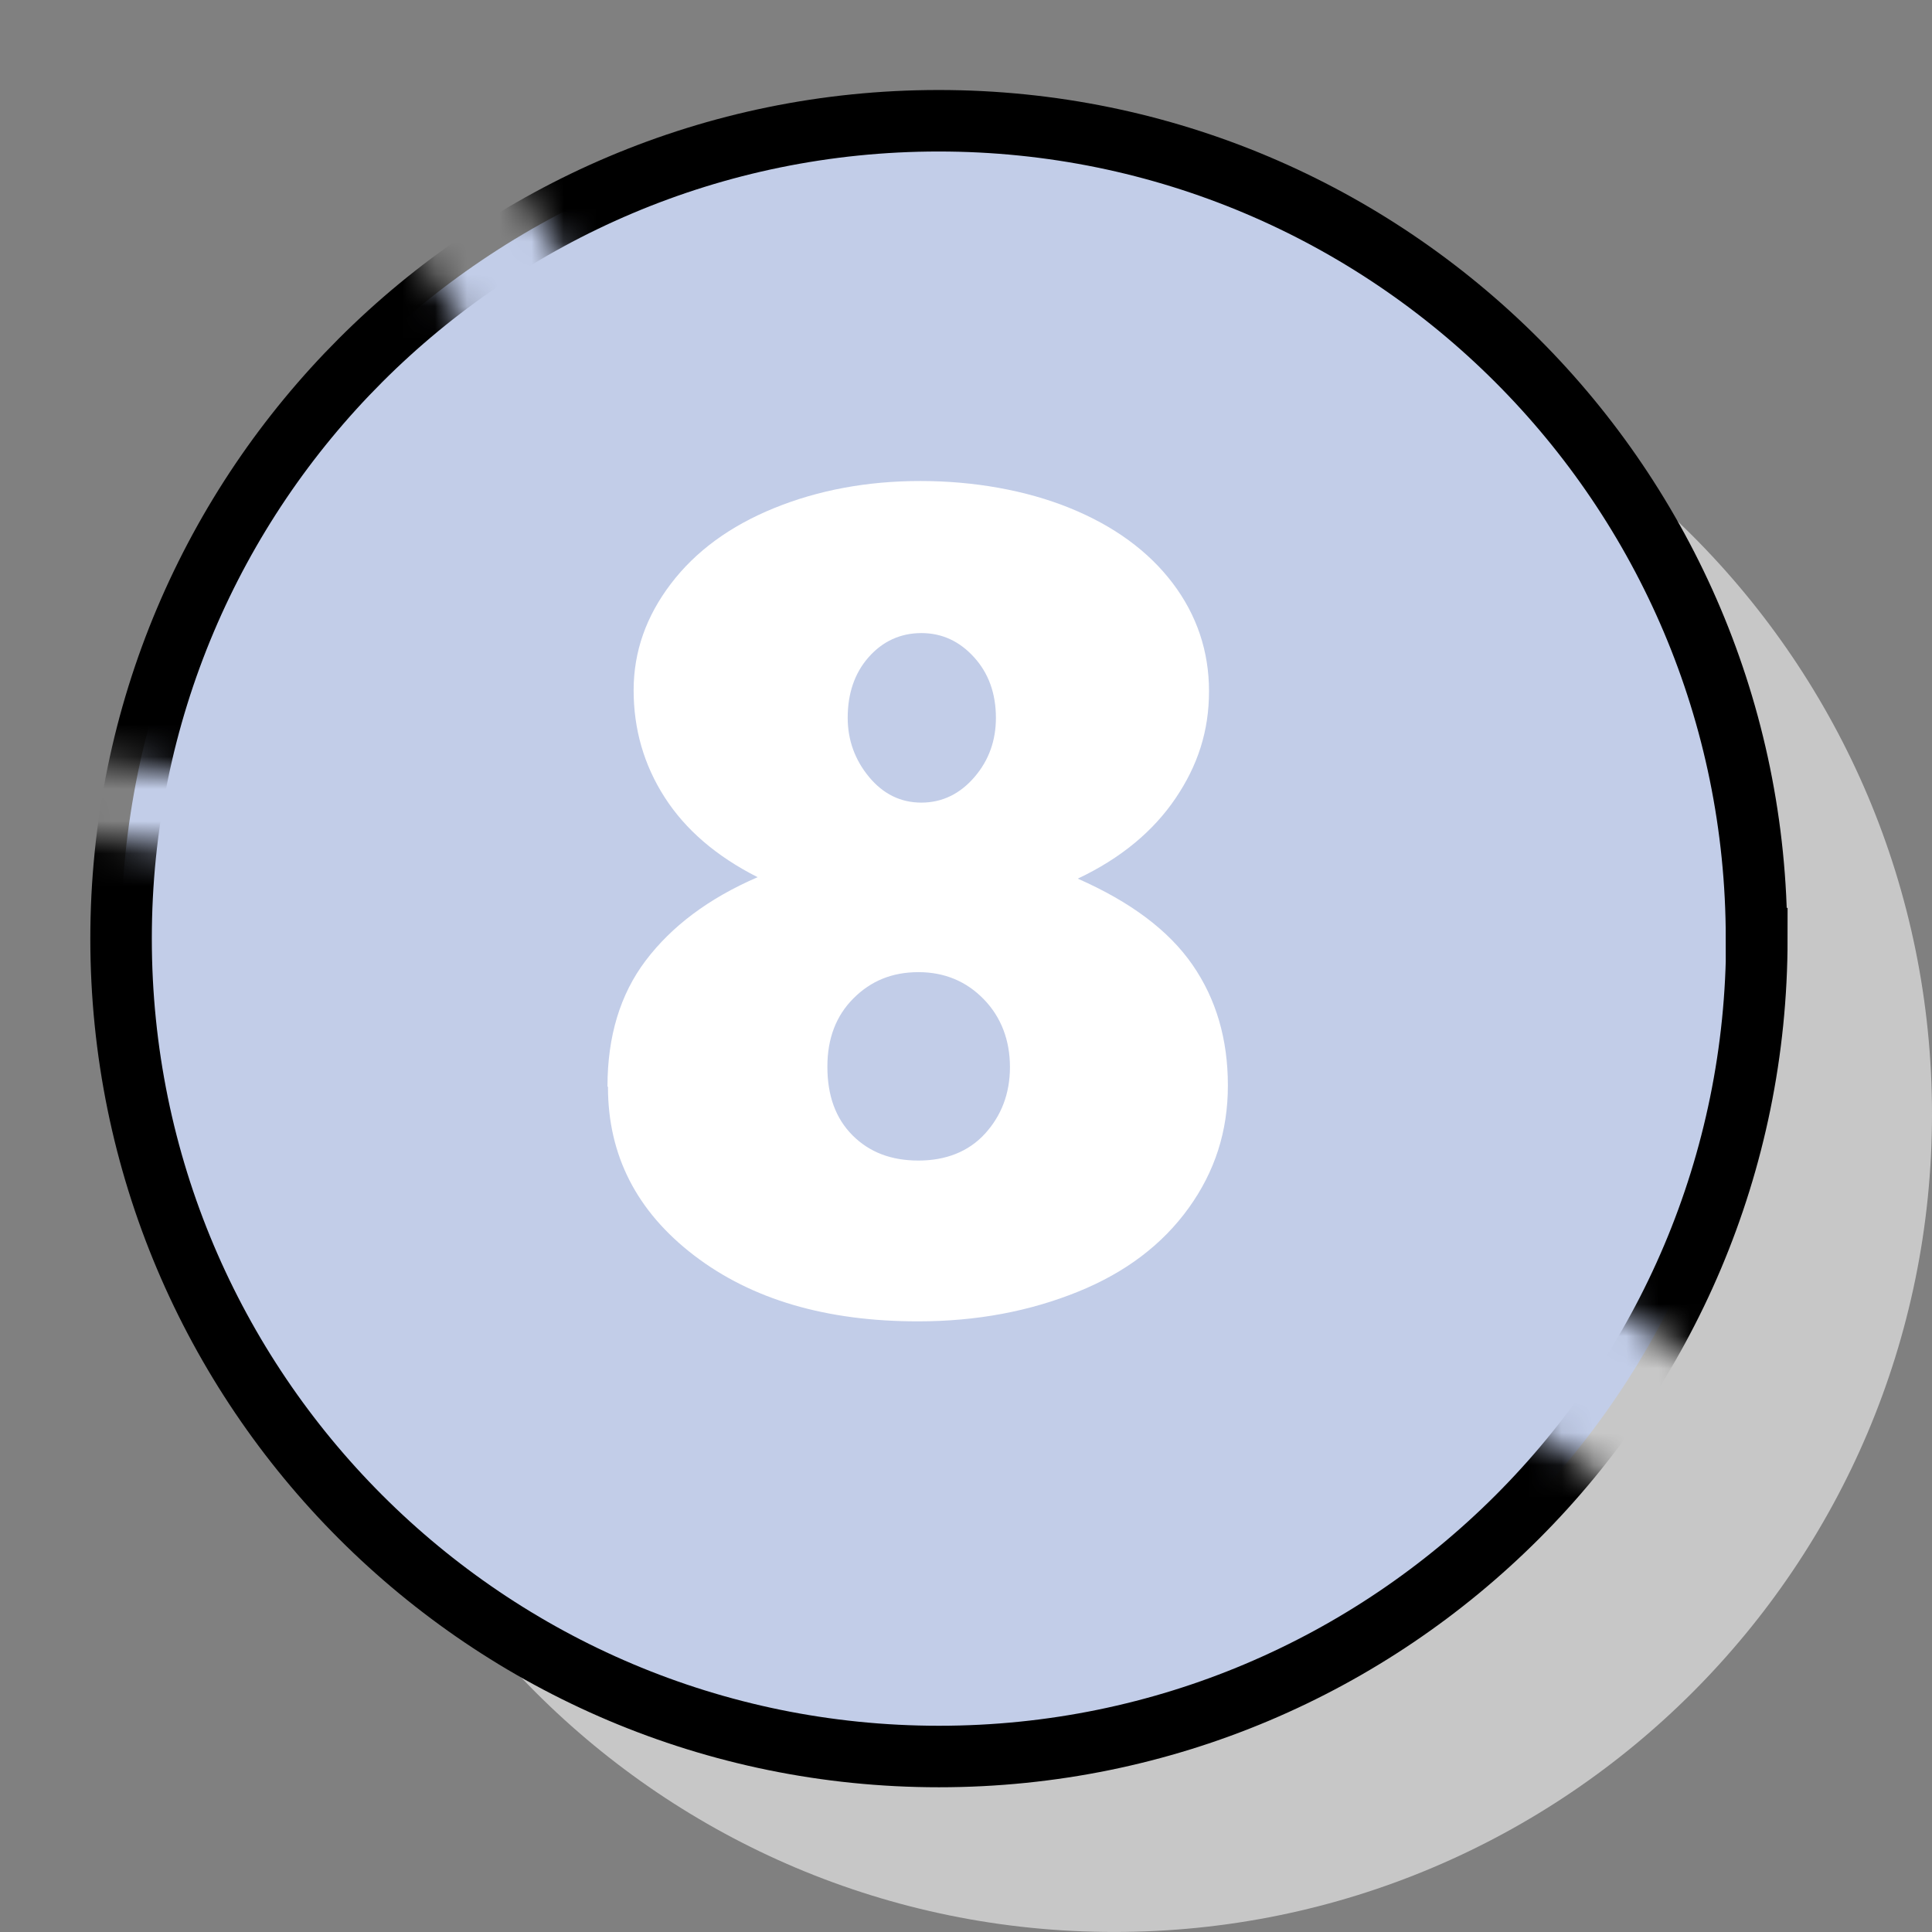
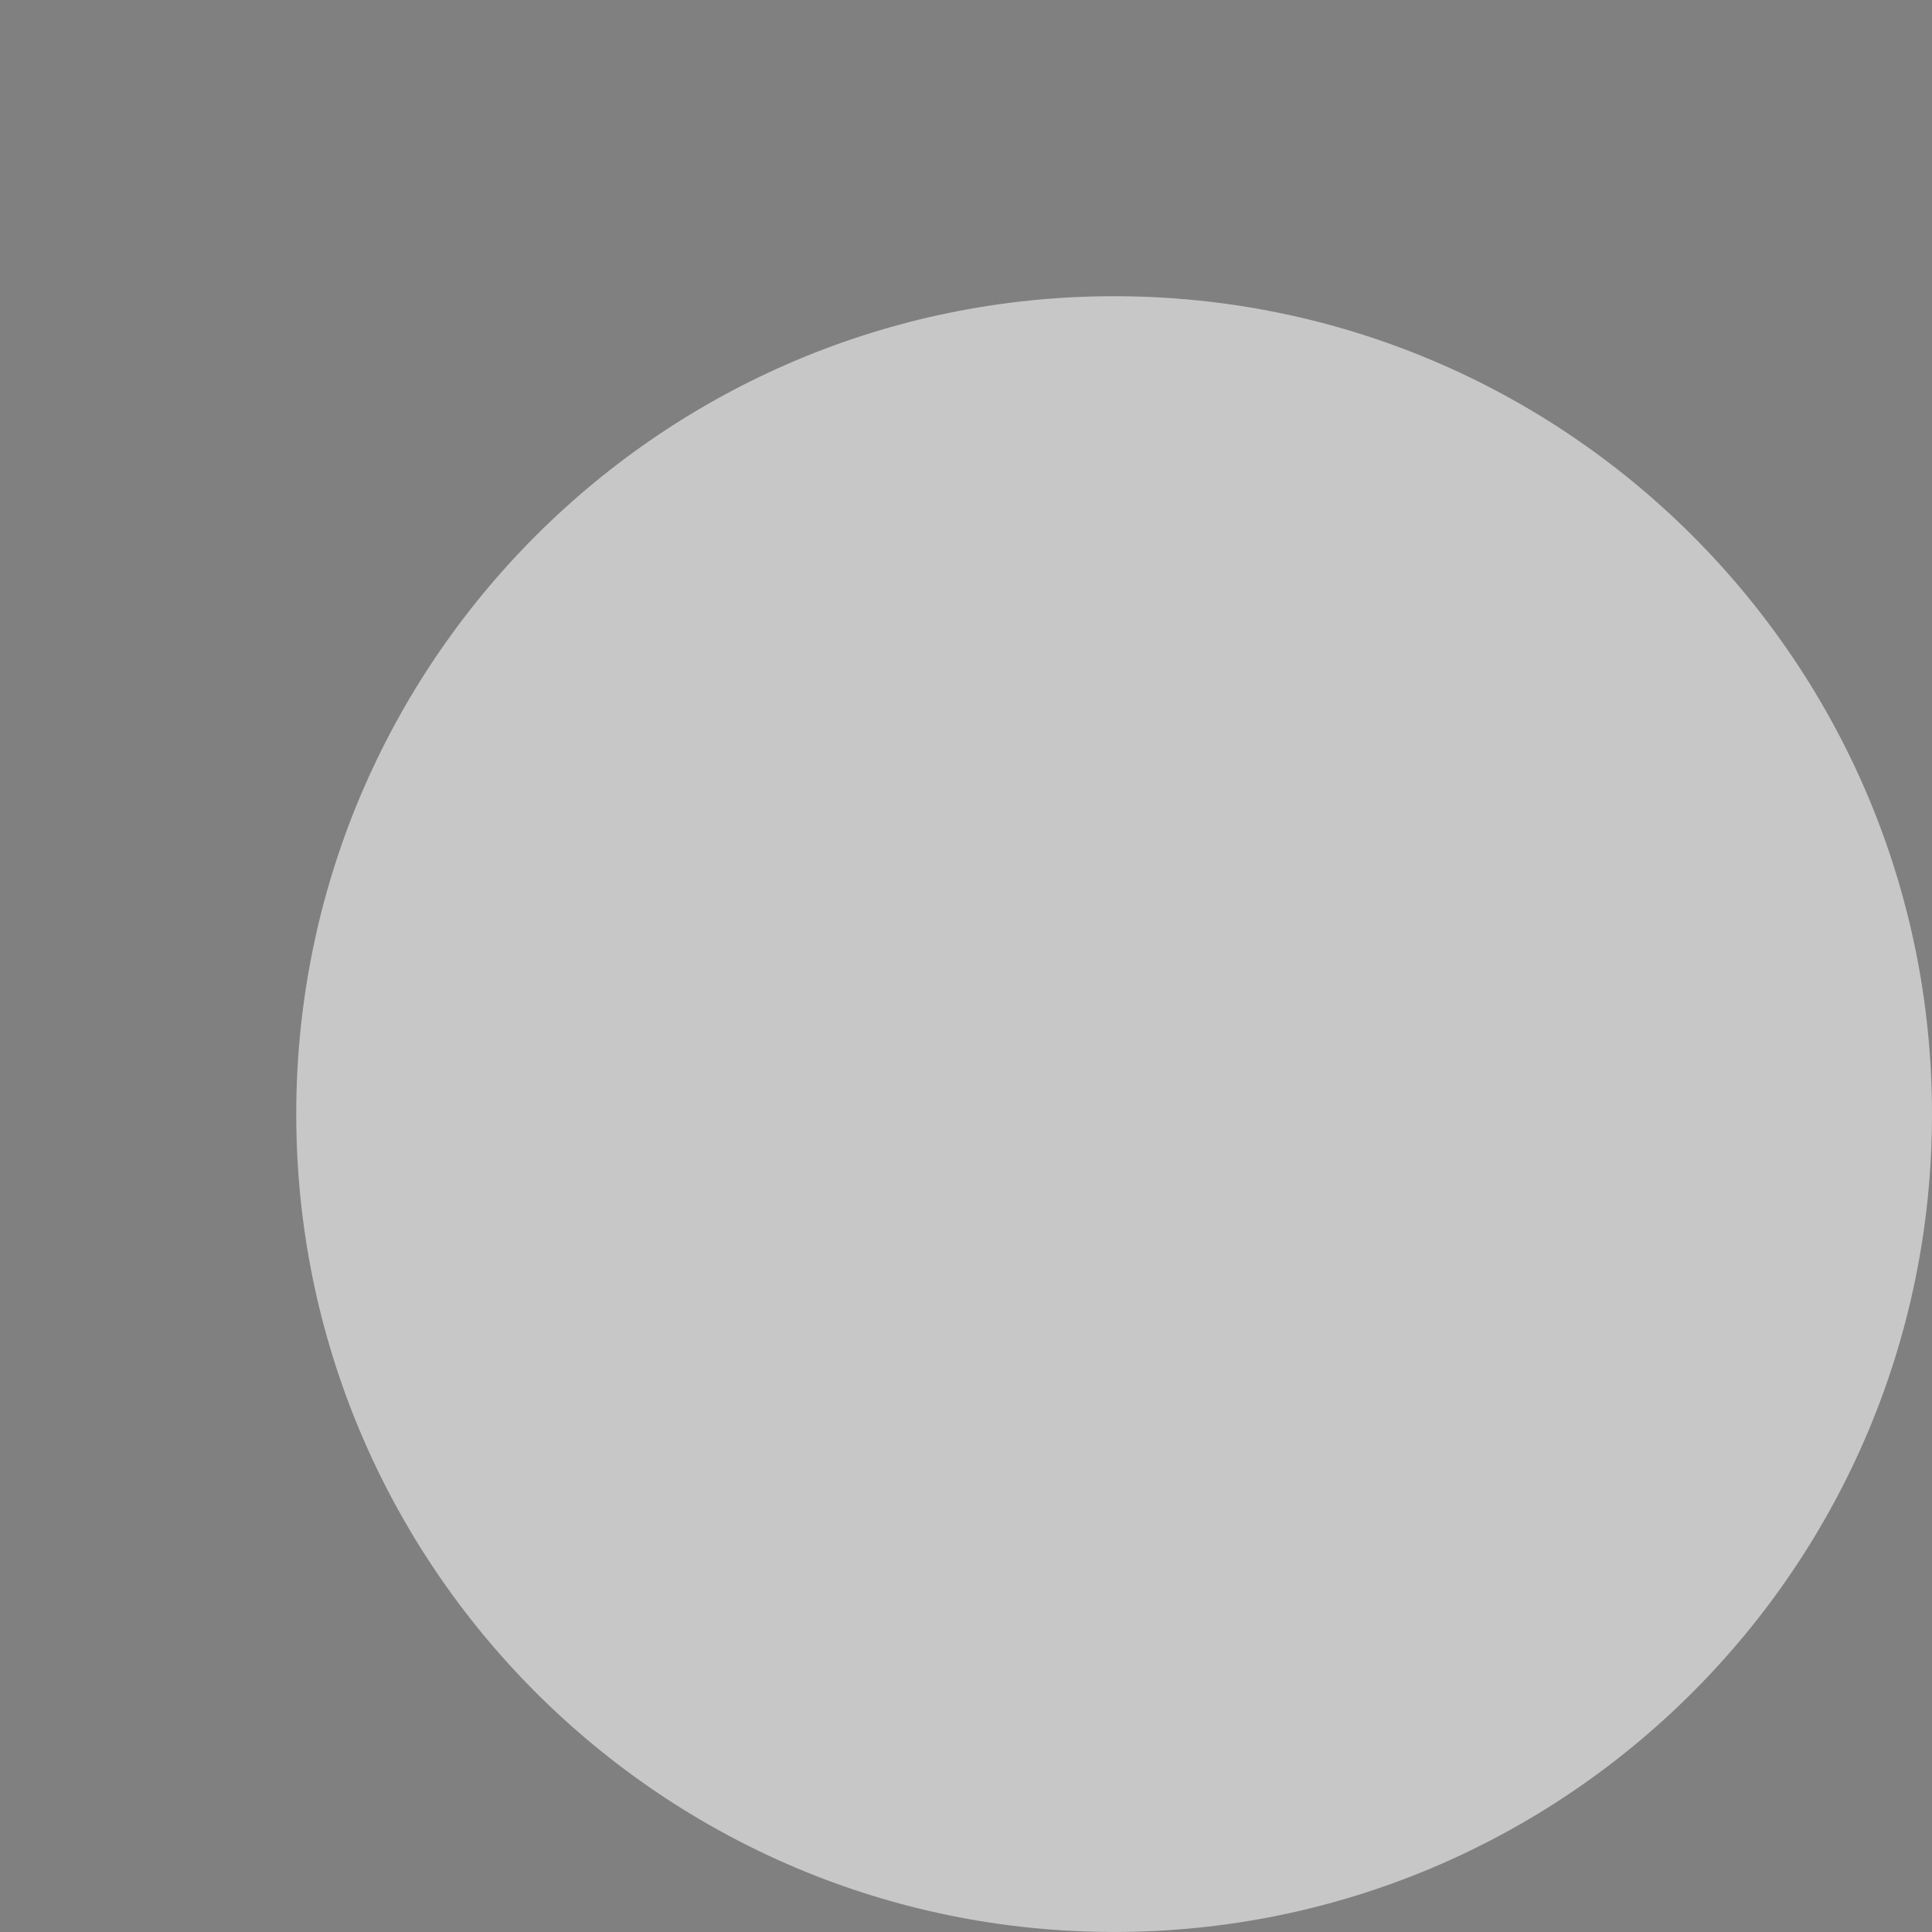
<svg xmlns="http://www.w3.org/2000/svg" width="60" height="60" viewBox="0 0 60 60" fill="none">
  <rect x="0" y="0" width="60" height="60" fill="#808080" stroke="none" />
  <g clip-path="url(#clip0_7198_418)">
    <path d="M60 34.599C60 48.629 48.63 59.999 34.6 59.999C20.57 59.999 9.2 48.629 9.2 34.599C9.2 20.569 20.57 9.199 34.6 9.199C48.63 9.199 60 20.569 60 34.599Z" fill="#C7C7C7" />
-     <path d="M54.56 29.15C54.56 43.18 43.19 54.55 29.16 54.55C15.13 54.55 3.76 43.18 3.76 29.15C3.76 15.12 15.13 3.75 29.15 3.75C43.17 3.75 54.55 15.12 54.55 29.15H54.56Z" fill="#C2CDE8" />
    <mask id="mask0_7198_418" style="mask-type:luminance" maskUnits="userSpaceOnUse" x="0" y="0" width="59" height="59">
      <path d="M45.79 43.32C43.24 41.85 45.54 37.9 48.1 39.37C50.31 40.64 52.4 42.1 54.53 43.49C56.93 39.25 58.32 34.36 58.32 29.14C58.31 13.05 45.26 0 29.15 0C23.57 0 18.36 1.57 13.93 4.29C16.69 4.83 15.32 6.09 19.46 10.13C20.57 11.21 16.02 14.14 15.57 12.65C14.08 7.79 11.74 7.96 11.95 5.63C6.23 9.81 2.1 16.05 0.61 23.25C4.17 23.96 7.81 24.12 11.38 24.78C12.91 25.06 12.26 27.39 10.74 27.11C7.25 26.46 3.69 26.3 0.21 25.63C0.07 26.79 0 27.97 0 29.16C0 45.26 13.05 58.32 29.15 58.32C38.4 58.32 46.62 54.01 51.96 47.3C49.92 45.95 47.91 44.56 45.78 43.34L45.79 43.32Z" fill="white" />
    </mask>
    <g mask="url(#mask0_7198_418)">
-       <path d="M54.56 29.15C54.56 43.18 43.19 54.55 29.16 54.55C15.13 54.55 3.76 43.18 3.76 29.15C3.76 15.12 15.13 3.75 29.15 3.75C43.17 3.75 54.55 15.12 54.55 29.15H54.56Z" stroke="black" stroke-width="1.91" stroke-miterlimit="10" />
-     </g>
-     <path d="M18.866 33.74C18.866 32.191 19.257 30.882 20.054 29.829C20.852 28.776 21.995 27.904 23.529 27.242C22.25 26.595 21.288 25.768 20.641 24.76C19.994 23.752 19.678 22.639 19.678 21.436C19.678 20.232 20.07 19.134 20.837 18.127C21.604 17.119 22.672 16.337 24.04 15.78C25.409 15.223 26.928 14.938 28.583 14.938C30.237 14.938 31.861 15.223 33.23 15.78C34.599 16.337 35.667 17.119 36.419 18.111C37.171 19.104 37.547 20.232 37.547 21.466C37.547 22.699 37.201 23.767 36.509 24.79C35.817 25.813 34.809 26.655 33.471 27.287C35.11 28.009 36.298 28.897 37.035 29.965C37.773 31.033 38.133 32.281 38.133 33.71C38.133 35.139 37.727 36.388 36.915 37.516C36.103 38.644 34.96 39.517 33.471 40.118C31.982 40.72 30.342 41.036 28.507 41.036C25.665 41.036 23.348 40.359 21.558 38.99C19.769 37.621 18.881 35.877 18.881 33.755L18.866 33.74ZM25.695 33.124C25.695 34.026 25.951 34.733 26.477 35.26C27.003 35.786 27.68 36.042 28.522 36.042C29.365 36.042 30.072 35.771 30.583 35.215C31.094 34.658 31.365 33.966 31.365 33.139C31.365 32.312 31.094 31.589 30.553 31.033C30.012 30.476 29.335 30.191 28.522 30.191C27.71 30.191 27.048 30.461 26.507 31.003C25.965 31.544 25.695 32.251 25.695 33.124ZM26.326 22.293C26.326 22.985 26.552 23.602 26.988 24.128C27.424 24.655 27.966 24.926 28.613 24.926C29.259 24.926 29.816 24.655 30.267 24.128C30.718 23.602 30.929 22.985 30.929 22.293C30.929 21.541 30.703 20.909 30.252 20.413C29.801 19.916 29.259 19.661 28.613 19.661C27.966 19.661 27.409 19.916 26.973 20.413C26.537 20.909 26.326 21.541 26.326 22.293Z" fill="white" />
+       </g>
  </g>
  <defs>
    <clipPath id="clip0_7198_418">
      <rect width="60" height="60" fill="white" />
    </clipPath>
  </defs>
</svg>